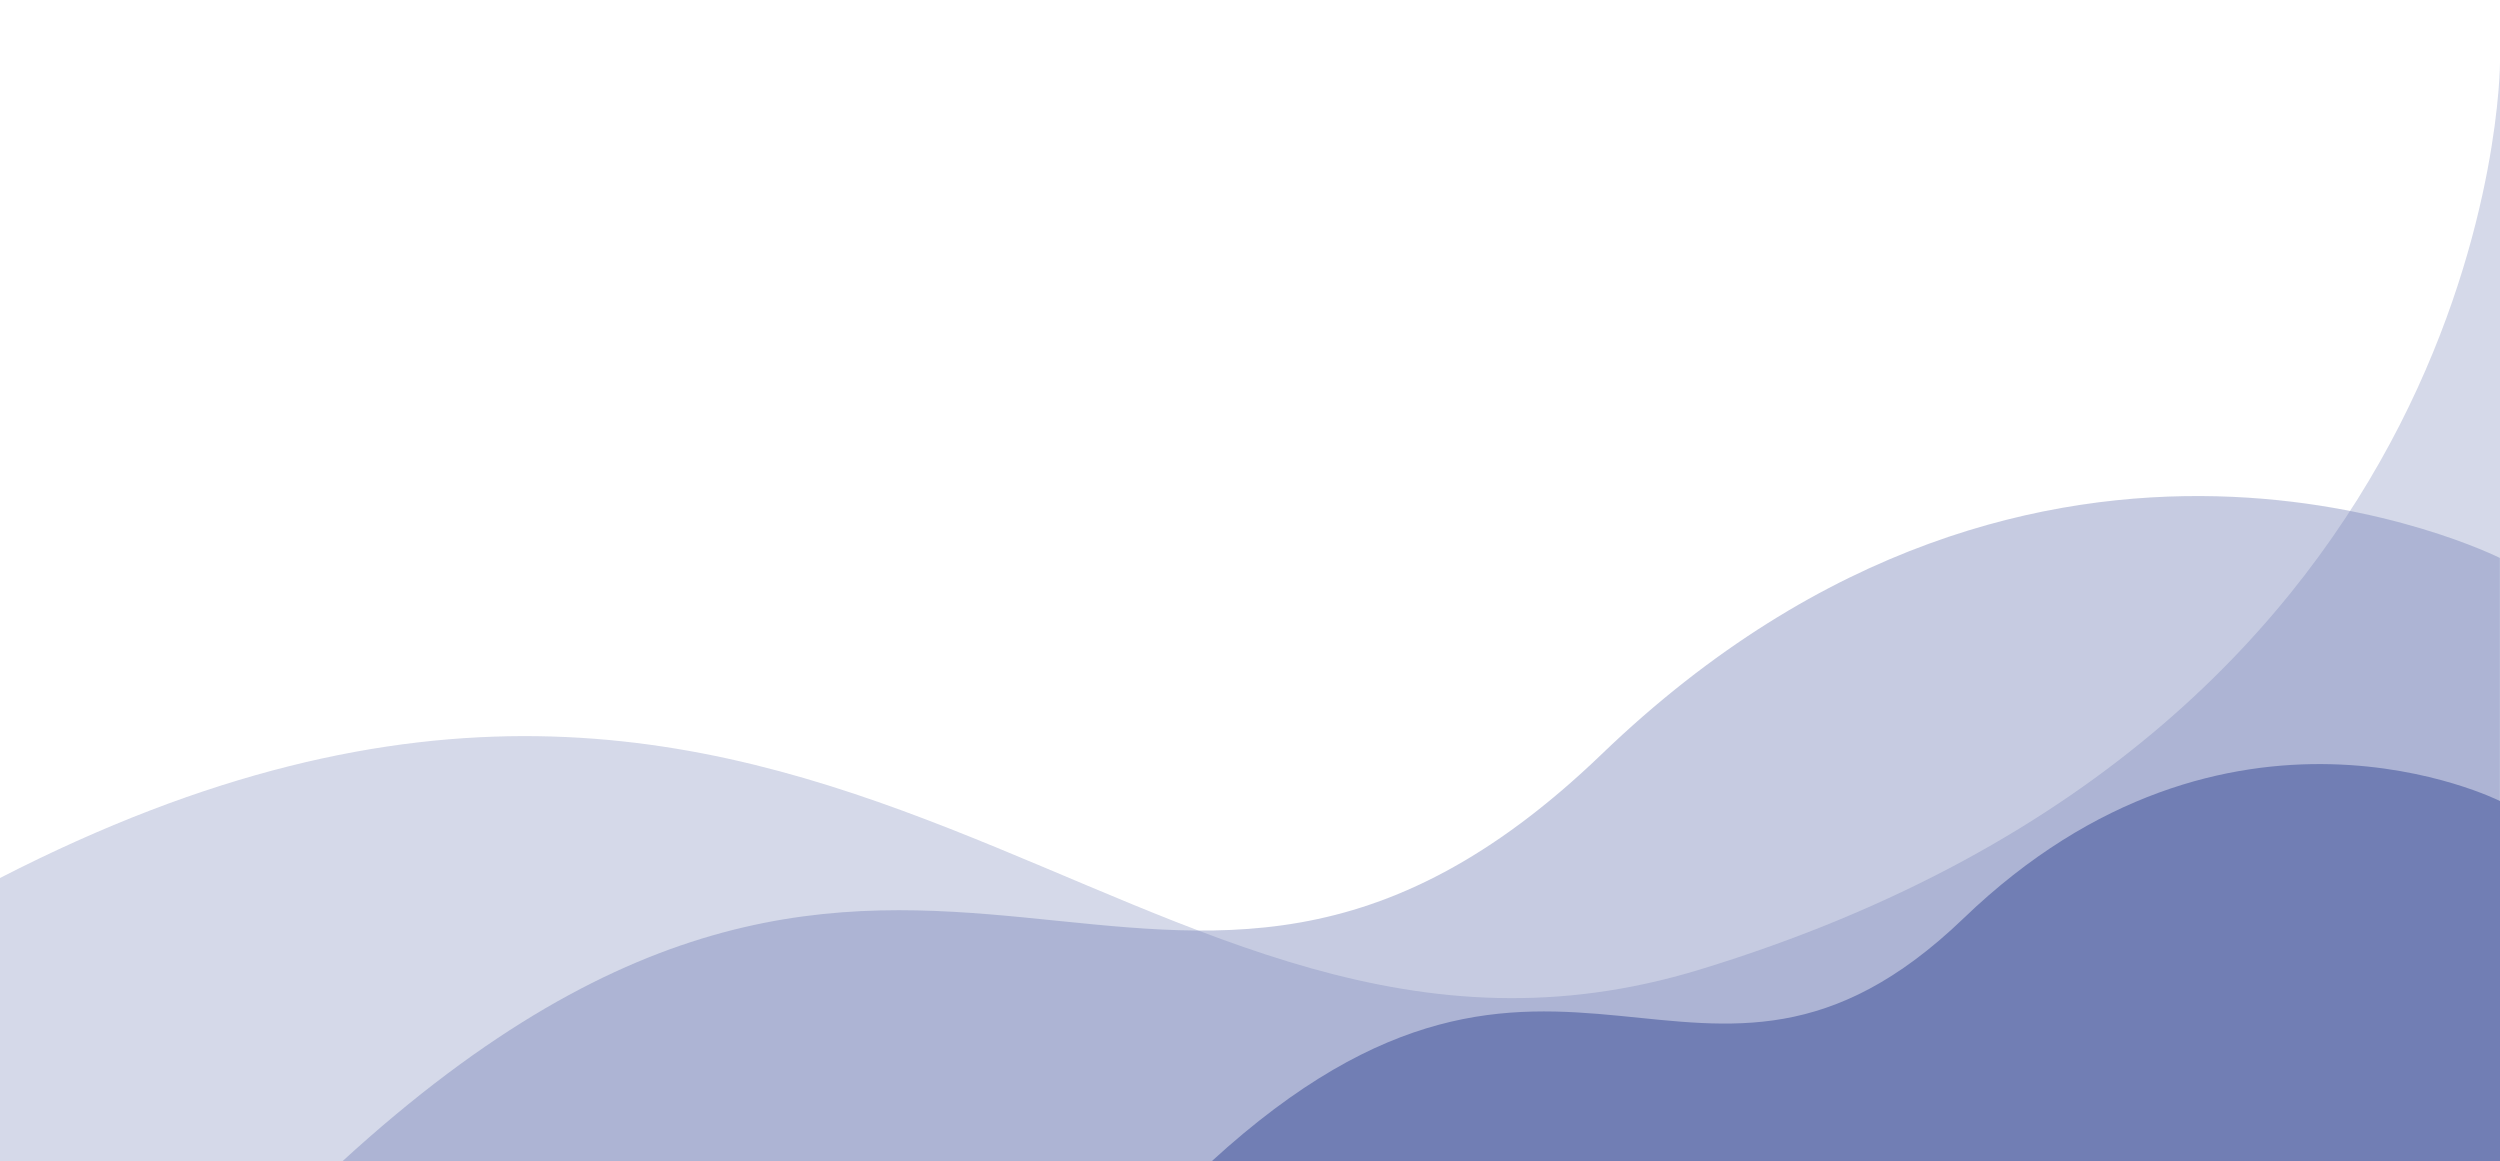
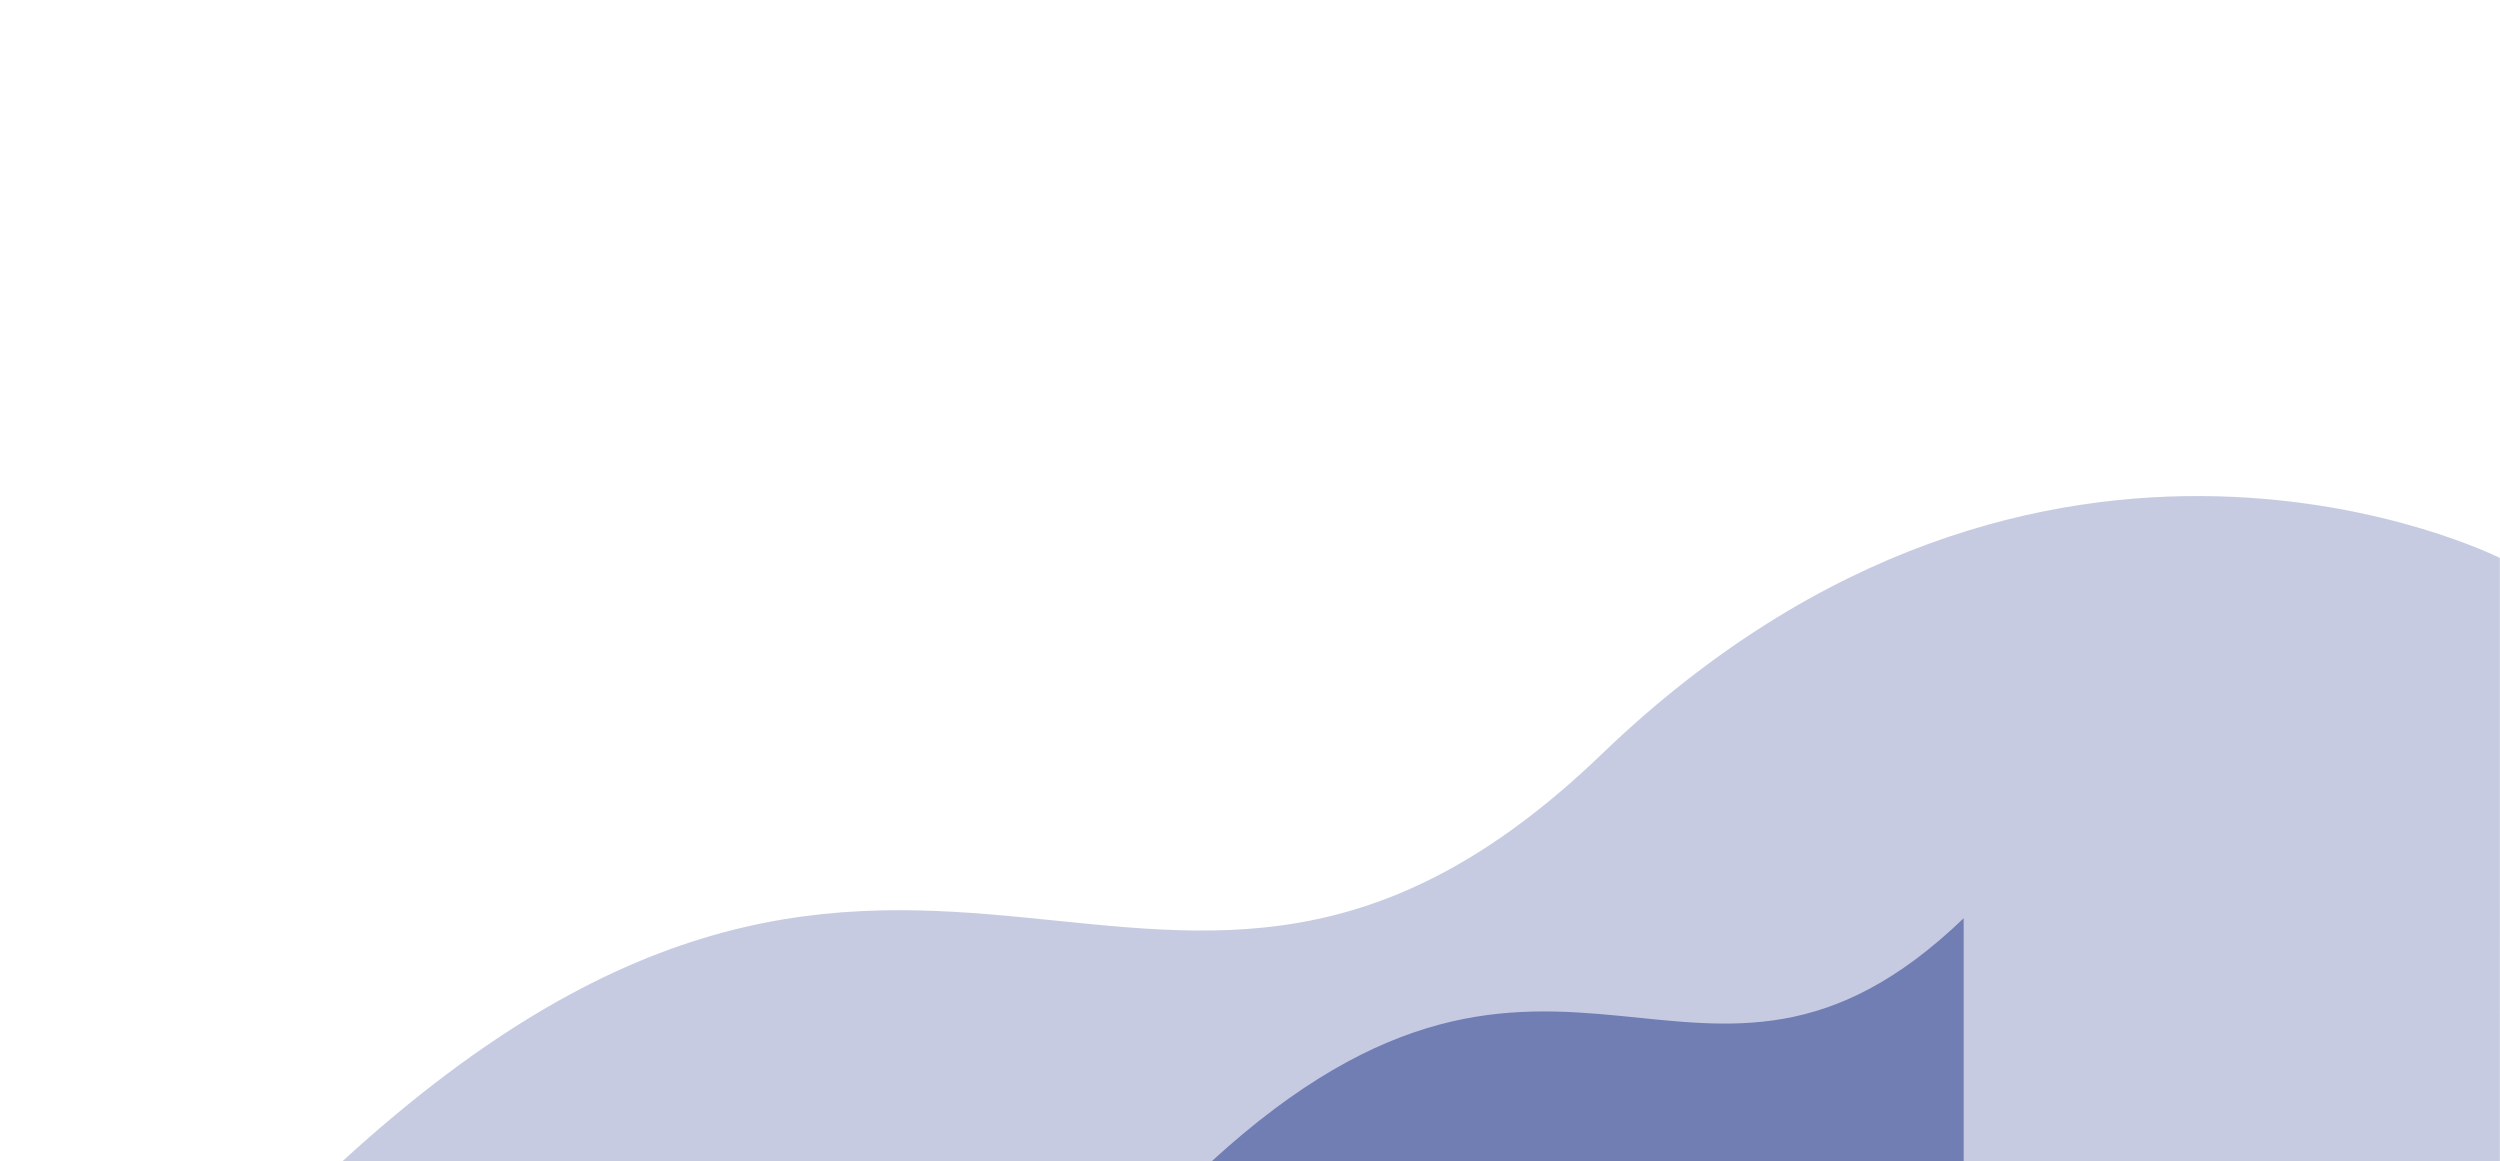
<svg xmlns="http://www.w3.org/2000/svg" id="Layer_1" data-name="Layer 1" viewBox="0 0 1920 892">
  <defs>
    <clipPath id="clippath">
      <path class="cls-1" d="M0-35h1920v927H0z" />
    </clipPath>
    <clipPath id="clippath-1">
      <path class="cls-1" d="M0 48h1920v844H0z" />
    </clipPath>
    <clipPath id="clippath-2">
      <path class="cls-1" d="M262.8 380.9H1920V892H262.8z" />
    </clipPath>
    <clipPath id="clippath-3">
      <path class="cls-1" d="M930.4 586.8H1920V892H930.4z" />
    </clipPath>
    <style>.cls-1{fill:none}.cls-3{fill:#717eb4}</style>
  </defs>
-   <path class="cls-1" d="M0 128h1920v764H0z" />
  <g clip-path="url(#clippath)">
    <g clip-path="url(#clippath-1)" id="Group_52" data-name="Group 52" opacity=".3">
      <g id="Group_51" data-name="Group 51">
-         <path id="Path_150" data-name="Path 150" class="cls-3" d="M0 674.3c640.2-328.6 868.4 203.6 1305.2 70.4C1920 557.2 1920 48 1920 48v844H0V674.3z" />
-       </g>
+         </g>
    </g>
    <g clip-path="url(#clippath-2)" id="Group_55" data-name="Group 55" opacity=".4">
      <g id="Group_54" data-name="Group 54">
        <path id="Path_151" data-name="Path 151" class="cls-3" d="M262.8 892c447.5-409.8 627.3 14.4 967.3-312.8s689.8-150.7 689.8-150.7V892H262.8z" />
      </g>
    </g>
    <g clip-path="url(#clippath-3)" id="Group_55-2" data-name="Group 55-2">
      <g id="Group_54-2" data-name="Group 54-2">
-         <path id="Path_151-2" data-name="Path 151-2" class="cls-3" d="M930.4 892c267.2-244.7 374.6 8.6 577.7-186.8s411.9-90 411.9-90V892H930.4z" />
+         <path id="Path_151-2" data-name="Path 151-2" class="cls-3" d="M930.4 892c267.2-244.7 374.6 8.6 577.7-186.8V892H930.4z" />
      </g>
    </g>
  </g>
</svg>